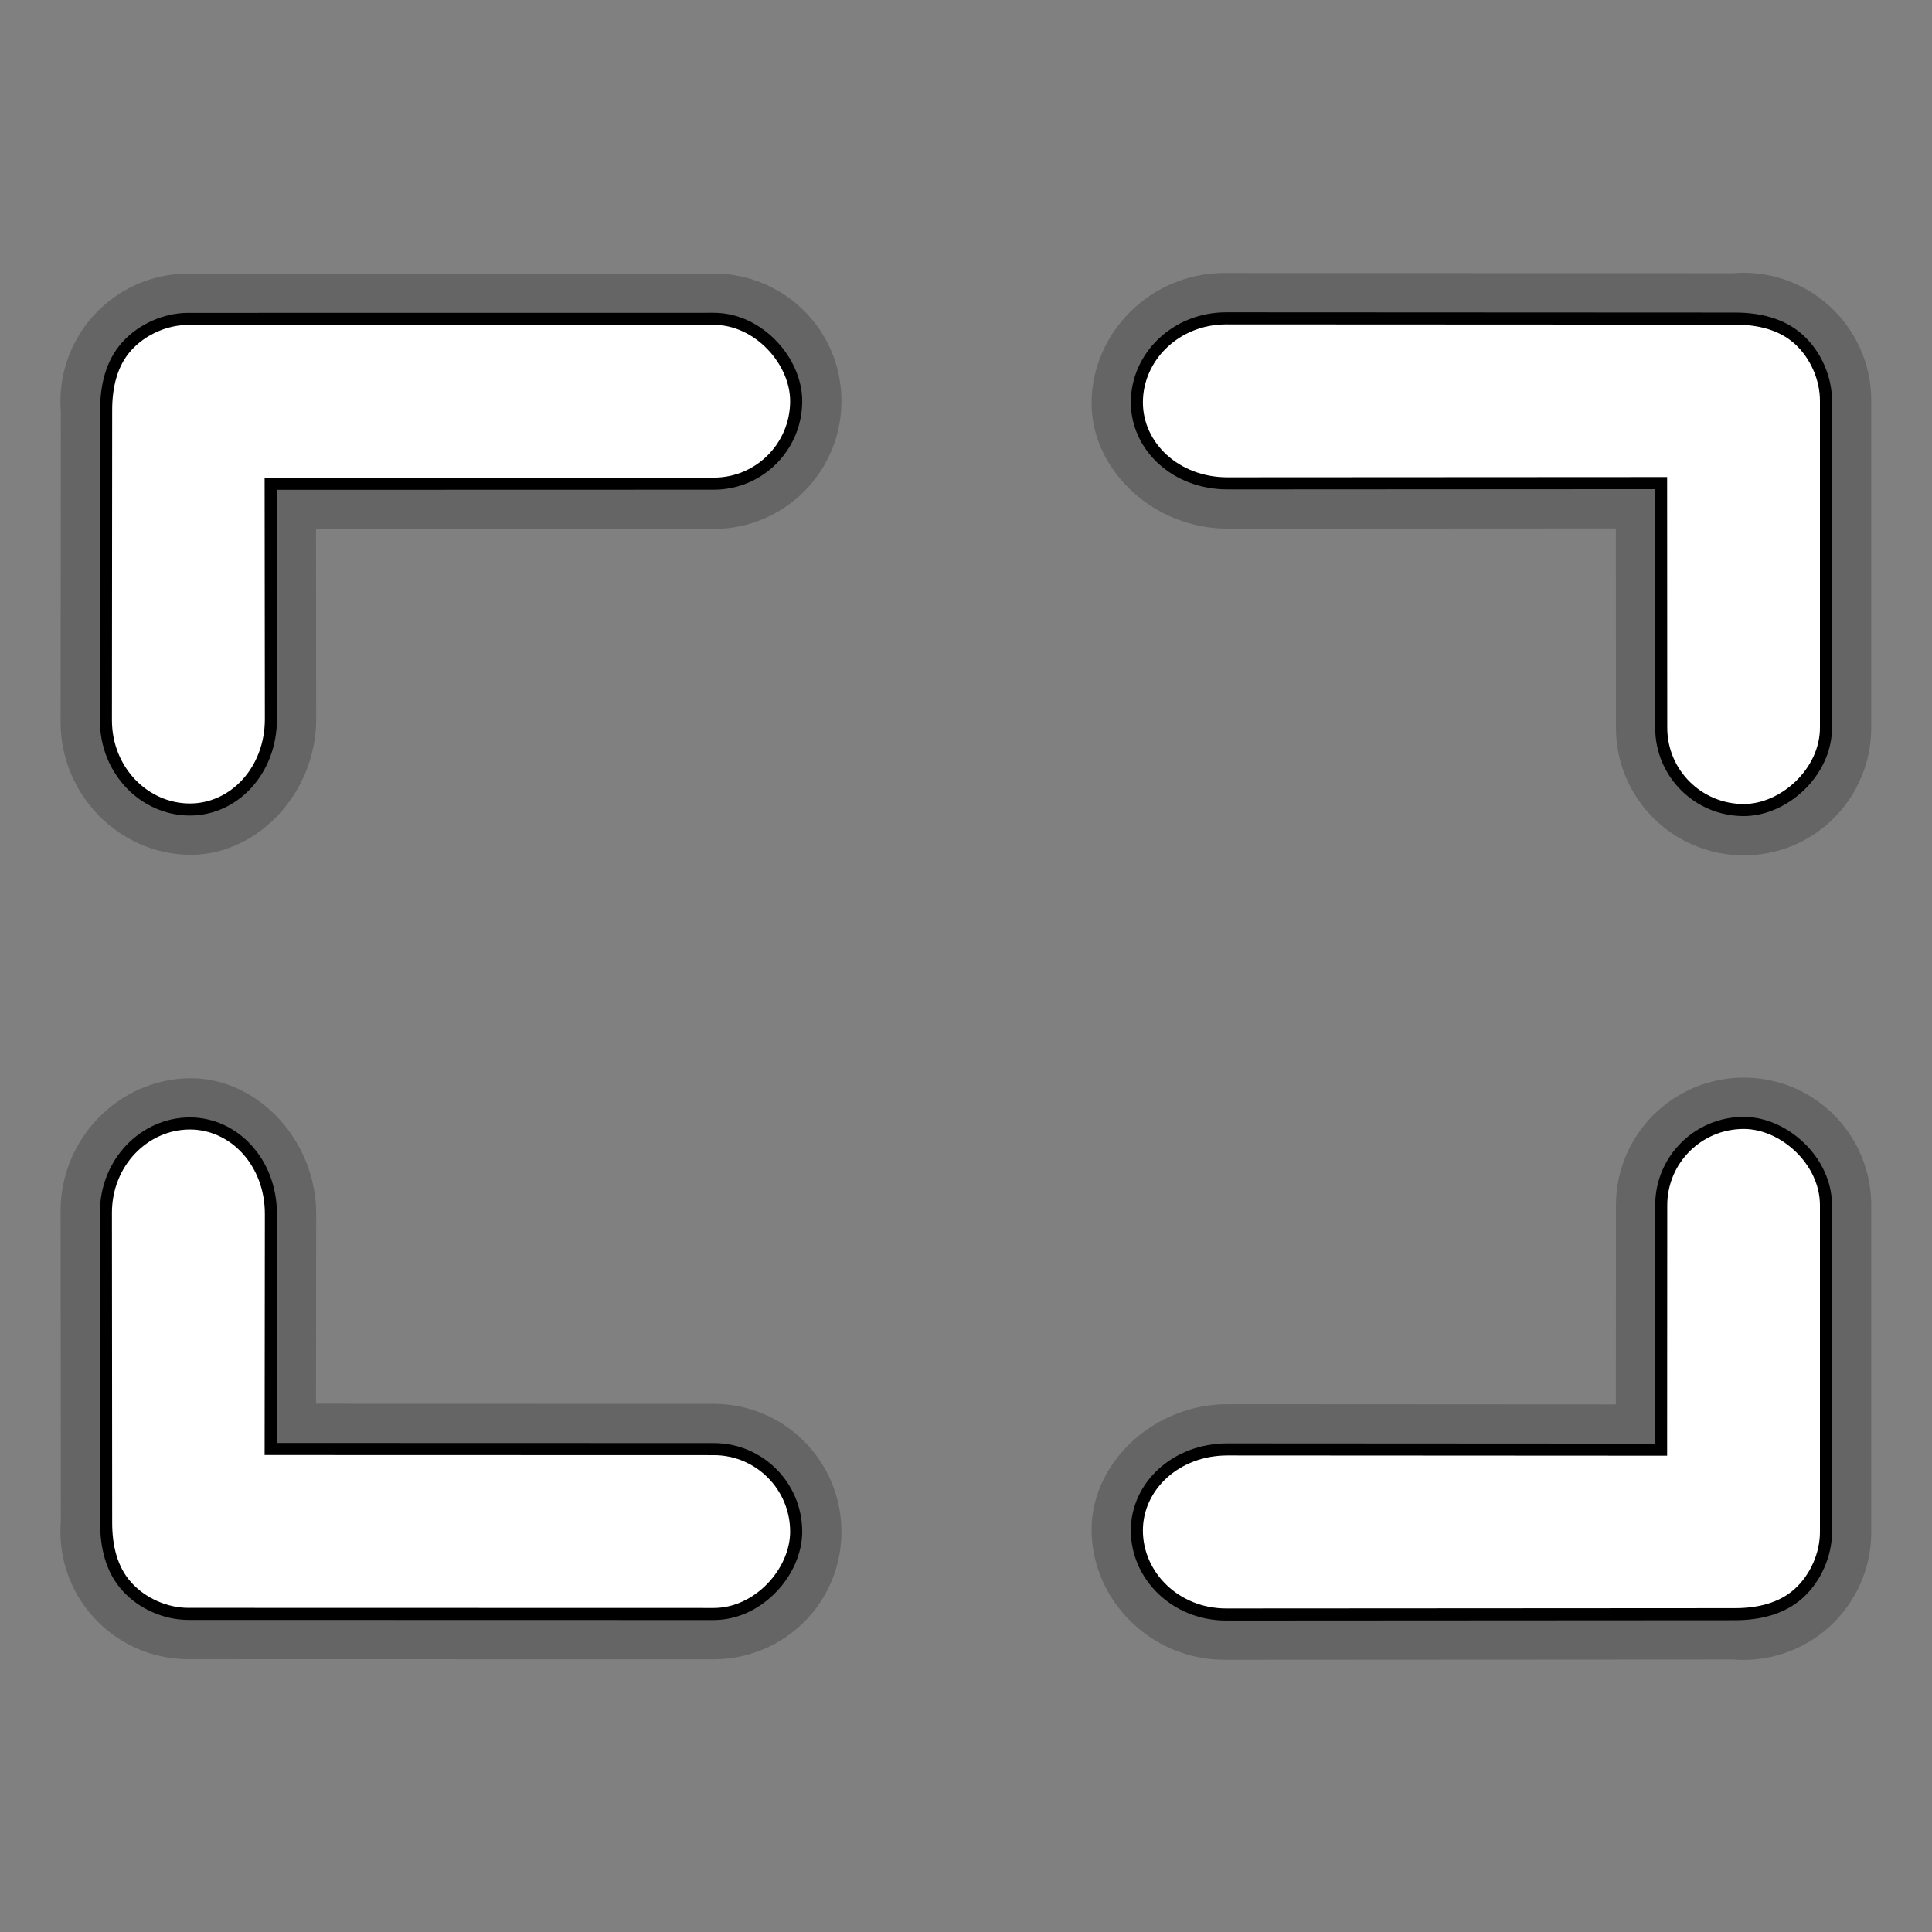
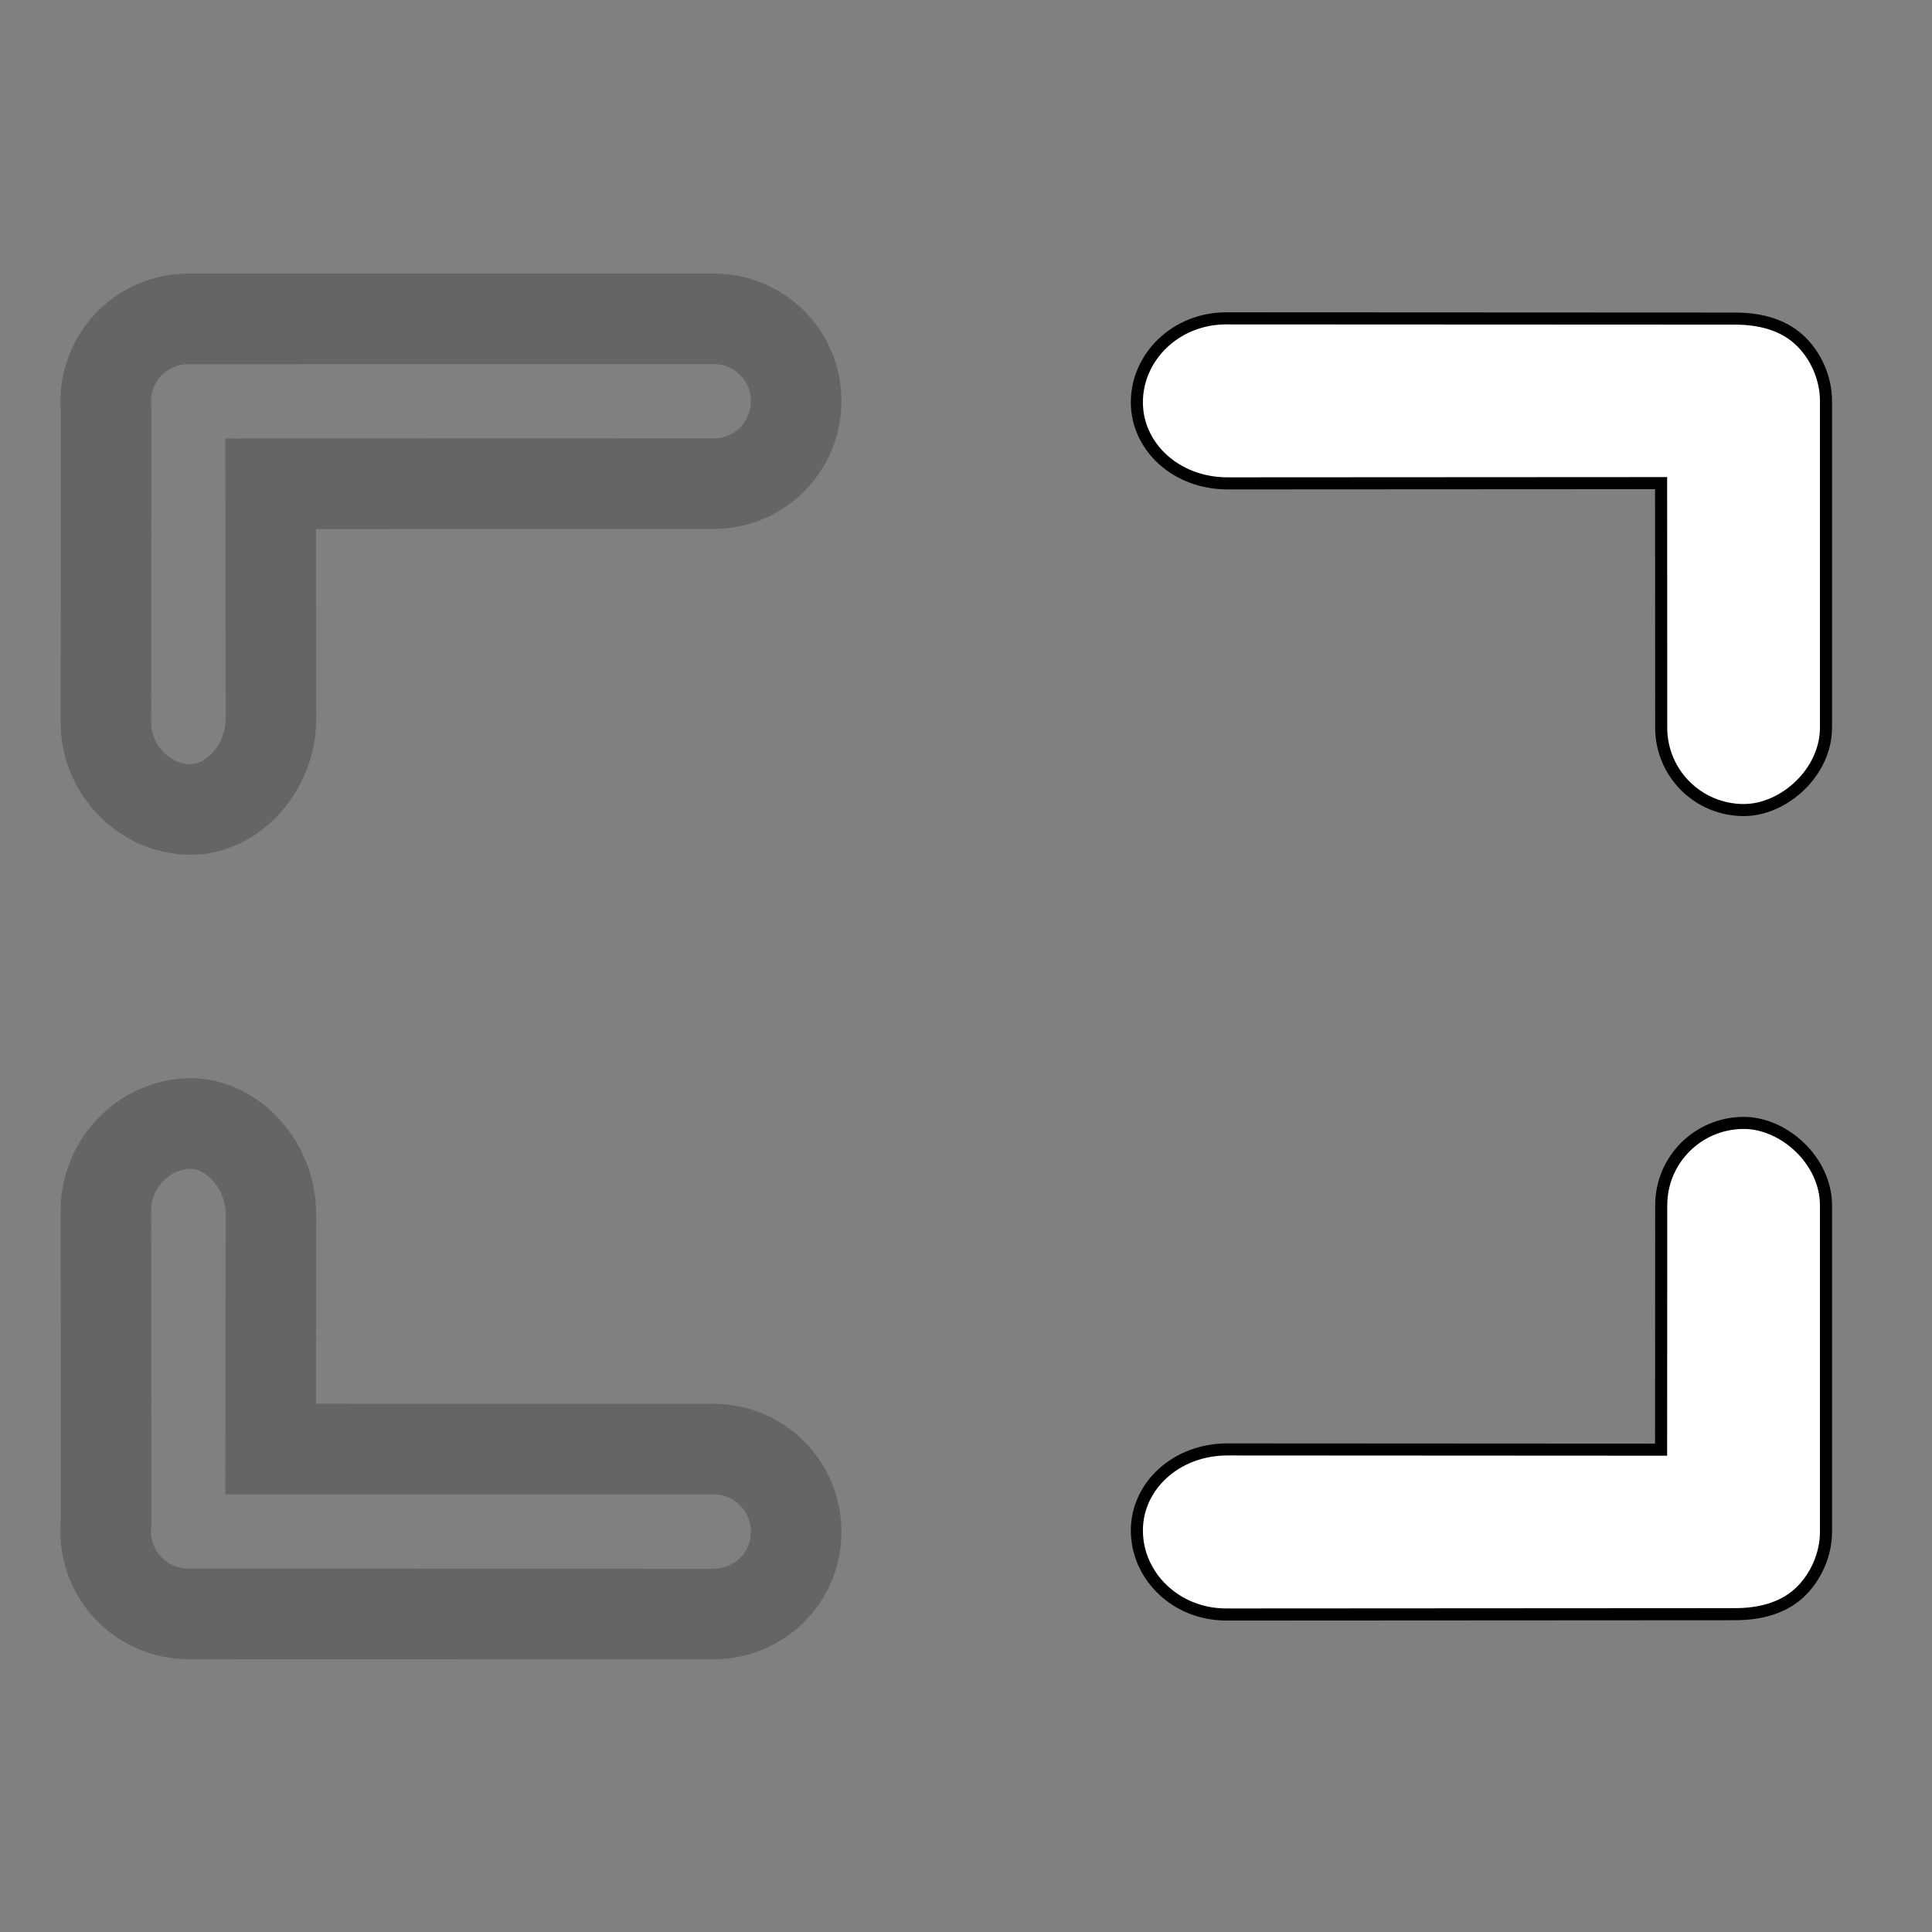
<svg xmlns="http://www.w3.org/2000/svg" version="1.1" baseProfile="basic" id="fullscreen-on" x="0px" y="0px" width="32px" height="32px" viewBox="0 0 32 32" xml:space="preserve">
  <rect x="0" y="0" width="32" height="32" fill="#808080" stroke="none" />
  <g id="top-left">
    <path id="gray_3_" fill-opacity="0" stroke="#3C3C3C" stroke-width="1.5" stroke-opacity="0.4" d="M13.187,6.644   c0,0.754-0.61,1.367-1.365,1.367l0,0L4.483,8.013l0.004,3.896l0,0c0,0.821-0.646,1.499-1.324,1.499l0,0   c-0.768,0-1.409-0.657-1.409-1.443l0,0l0.004-5.173C1.718,6.405,1.843,6.021,2.102,5.734l0,0C2.359,5.448,2.731,5.28,3.117,5.282   l0,0l8.705-0.001C12.562,5.28,13.187,5.871,13.187,6.644L13.187,6.644z" />
-     <path id="white_3_" fill="#FFFFFF" stroke="#000000" stroke-width="0.2" d="M13.187,6.644c0,0.754-0.61,1.367-1.365,1.367l0,0   L4.483,8.013l0.004,3.896l0,0c0,0.858-0.612,1.499-1.342,1.499l0,0c-0.751,0-1.391-0.642-1.391-1.479l0,0l0.004-5.138   c0-0.385,0.084-0.771,0.343-1.057l0,0c0.258-0.286,0.651-0.452,1.016-0.452l0,0l8.705-0.001C12.562,5.28,13.187,5.978,13.187,6.644   L13.187,6.644z" />
  </g>
  <g id="bottom-left">
    <path id="gray_2_" fill-opacity="0" stroke="#3C3C3C" stroke-width="1.5" stroke-opacity="0.4" d="M13.187,25.369   c0,0.773-0.625,1.364-1.365,1.364l-8.705-0.002l0,0c-0.386,0.002-0.758-0.165-1.016-0.453l0,0   c-0.259-0.285-0.384-0.671-0.343-1.057l-0.004-5.17l0,0c0-0.784,0.641-1.442,1.409-1.442l0,0c0.678,0,1.324,0.678,1.324,1.499l0,0   L4.483,24l7.339,0.002l0,0C12.577,24.002,13.187,24.615,13.187,25.369L13.187,25.369z" />
-     <path id="white_2_" fill="#FFFFFF" stroke="#000000" stroke-width="0.2" d="M13.187,25.369c0,0.666-0.625,1.364-1.365,1.364   l-8.705-0.002l0,0c-0.364,0-0.758-0.165-1.016-0.453l0,0c-0.259-0.285-0.343-0.671-0.343-1.057l-0.004-5.134l0,0   c0-0.836,0.64-1.479,1.391-1.479l0,0c0.73,0,1.342,0.641,1.342,1.499l0,0L4.483,24l7.339,0.002l0,0   C12.577,24.002,13.187,24.615,13.187,25.369L13.187,25.369z" />
  </g>
  <g id="bottom-right">
-     <path id="gray_1_" fill-opacity="0" stroke="#3C3C3C" stroke-width="1.5" stroke-opacity="0.4" d="M28.882,18.599   c0.772,0,1.362,0.626,1.362,1.364v5.413l0,0c0.001,0.388-0.166,0.758-0.452,1.017l0,0c-0.287,0.258-0.672,0.383-1.058,0.343   l-8.459,0.005l0,0c-0.787,0-1.445-0.643-1.445-1.409l0,0c0-0.678,0.679-1.324,1.501-1.324l0,0l7.182,0.004l0.002-4.048l0,0   C27.515,19.209,28.127,18.599,28.882,18.599L28.882,18.599z" />
    <path id="white_1_" fill="#FFFFFF" stroke="#000000" stroke-width="0.2" d="M28.882,18.599c0.666,0,1.362,0.626,1.362,1.364v5.413   l0,0c0,0.365-0.166,0.758-0.452,1.017l0,0c-0.287,0.258-0.673,0.343-1.058,0.343l-8.424,0.005l0,0c-0.838,0-1.48-0.64-1.48-1.392   l0,0c0-0.729,0.642-1.342,1.501-1.342l0,0l7.182,0.004l0.002-4.048l0,0C27.515,19.209,28.127,18.599,28.882,18.599L28.882,18.599z" />
  </g>
  <g id="top-right">
-     <path id="gray" fill-opacity="0" stroke="#3C3C3C" stroke-width="1.5" stroke-opacity="0.4" d="M28.882,13.417   c-0.755,0-1.367-0.609-1.367-1.363l0,0l-0.002-4.052l-7.182,0.004l0,0c-0.822,0-1.501-0.646-1.501-1.325l0,0   c0-0.768,0.658-1.409,1.445-1.409l0,0l8.459,0.004c0.386-0.041,0.771,0.084,1.058,0.343l0,0c0.286,0.257,0.453,0.629,0.452,1.016   l0,0v5.417C30.244,12.792,29.654,13.417,28.882,13.417L28.882,13.417z" />
    <path id="white" fill="#FFFFFF" stroke="#000000" stroke-width="0.2" d="M28.882,13.417c-0.755,0-1.367-0.609-1.367-1.363l0,0   l-0.002-4.052l-7.182,0.004l0,0c-0.859,0-1.501-0.613-1.501-1.342l0,0c0-0.751,0.643-1.391,1.48-1.391l0,0l8.424,0.004   c0.385,0,0.771,0.084,1.058,0.343l0,0c0.286,0.257,0.452,0.651,0.452,1.016l0,0v5.417C30.244,12.792,29.548,13.417,28.882,13.417   L28.882,13.417z" />
  </g>
</svg>